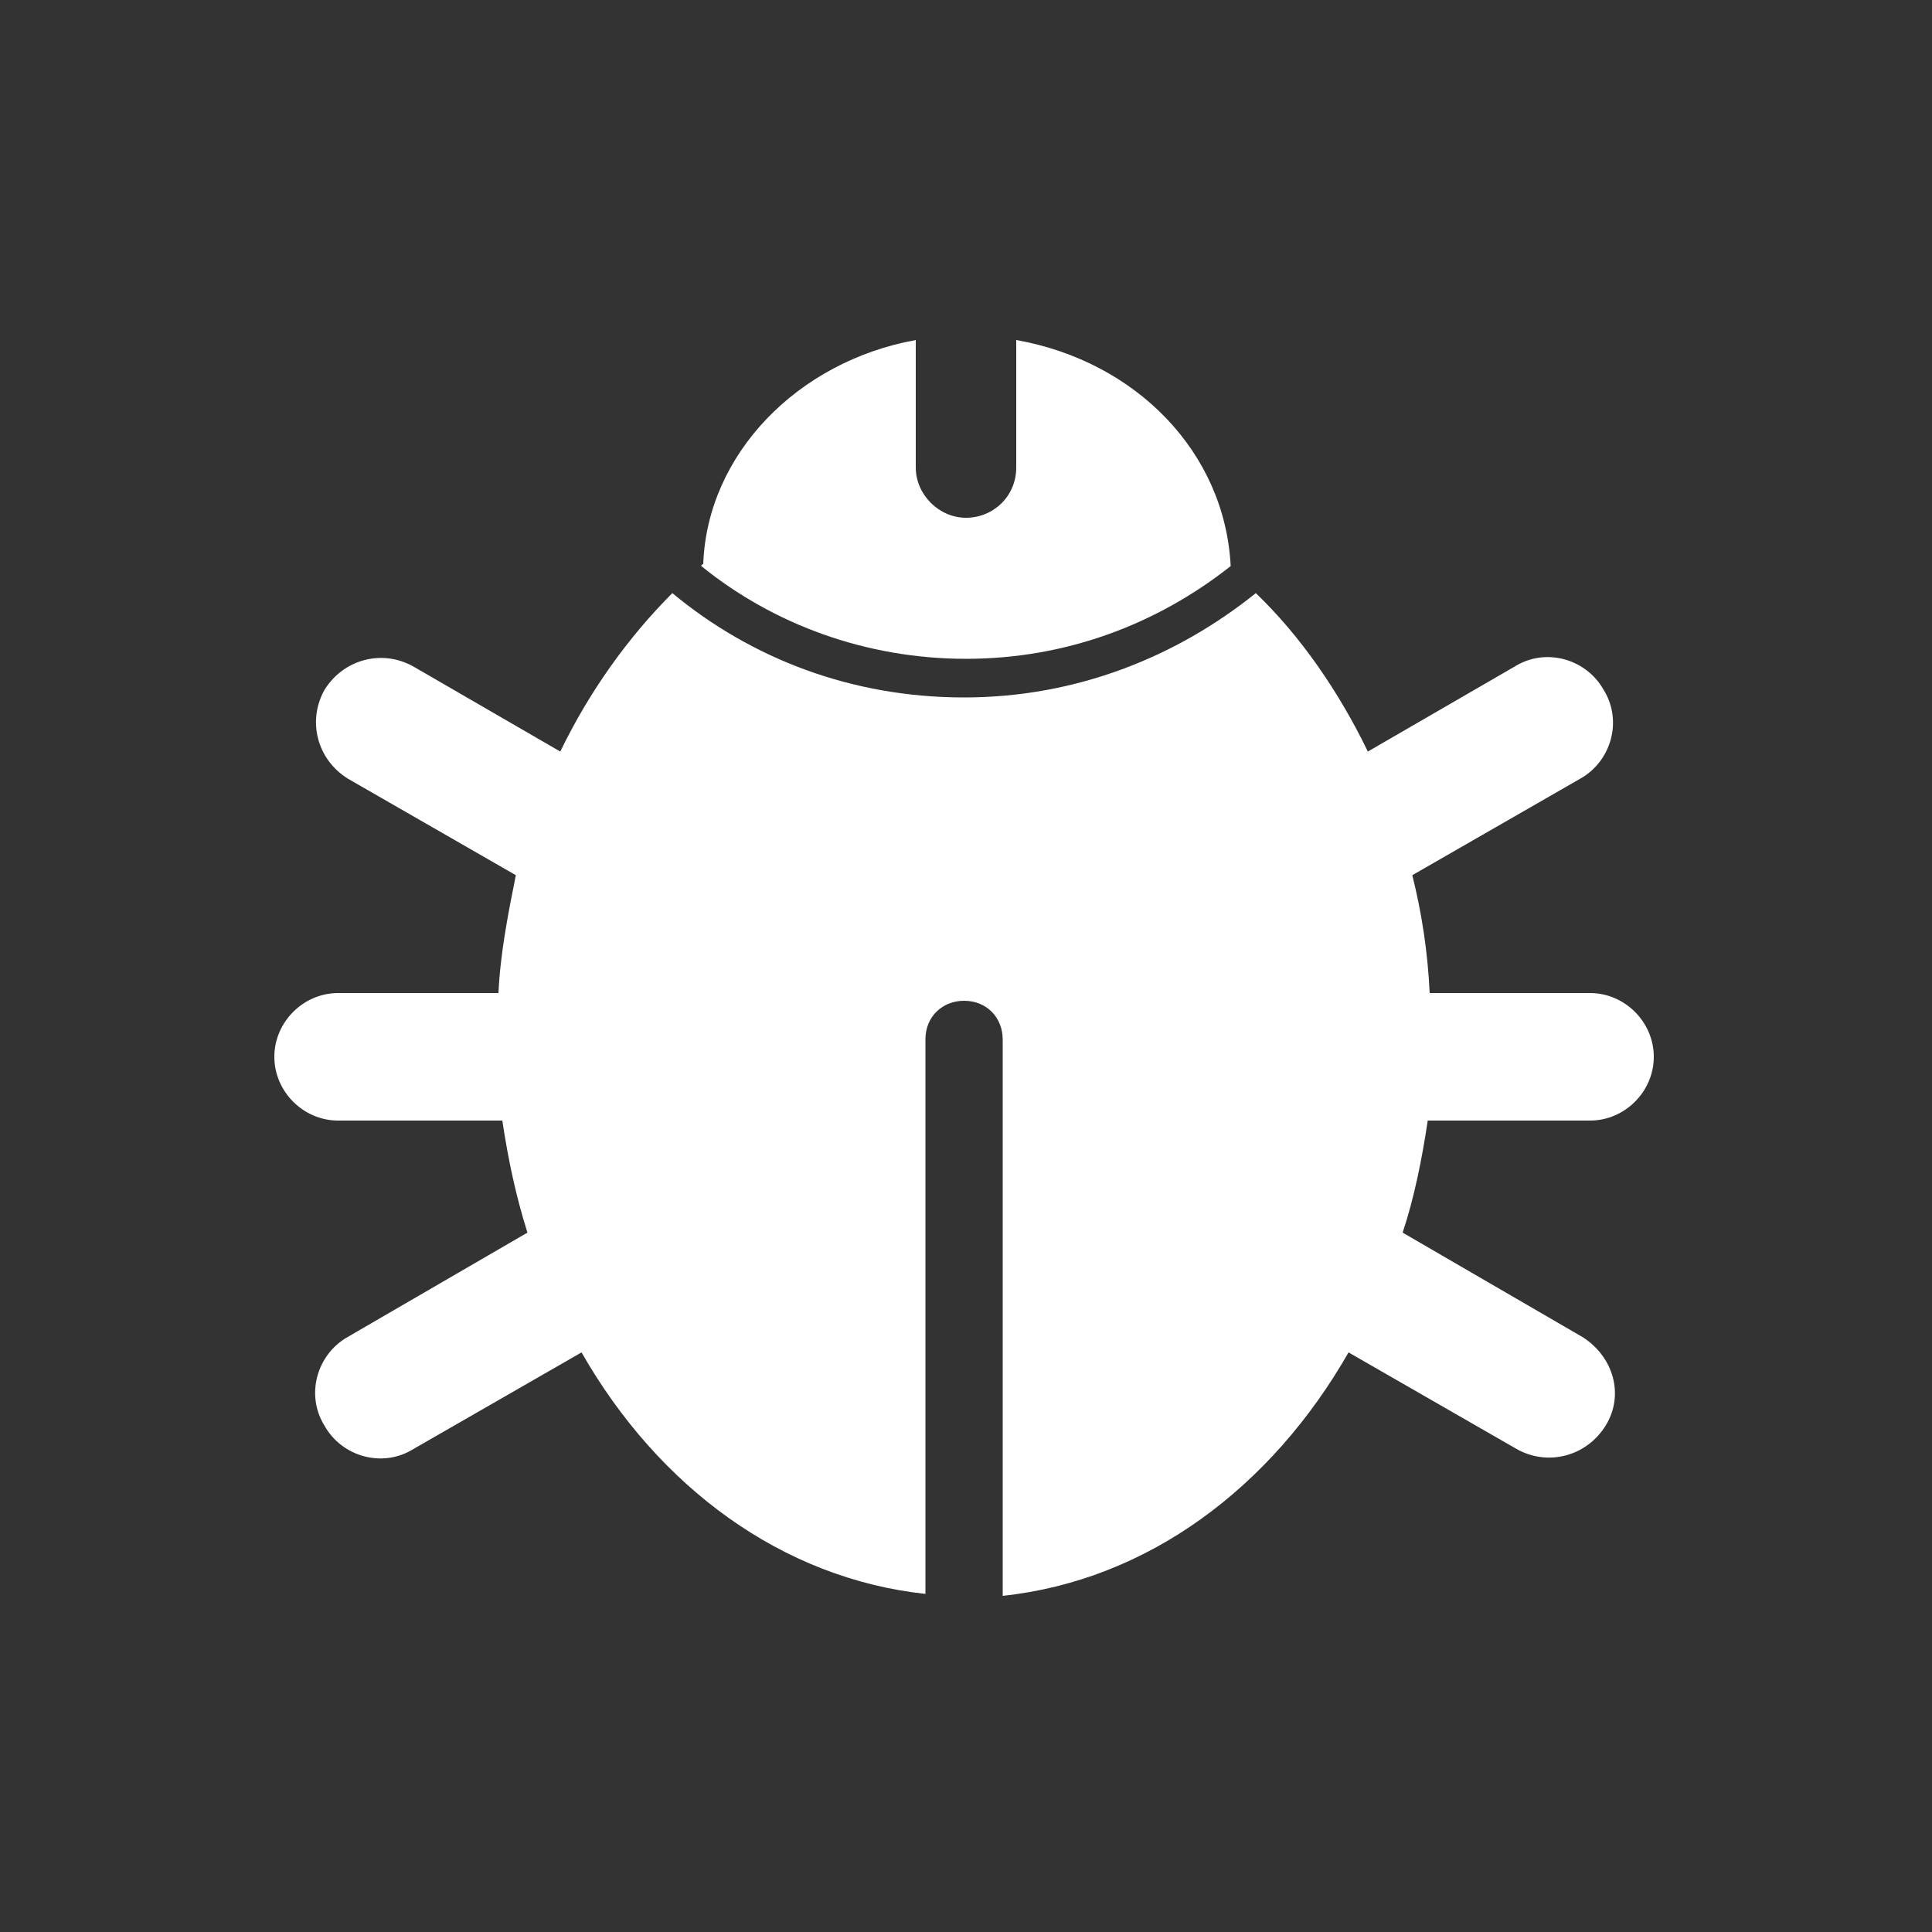
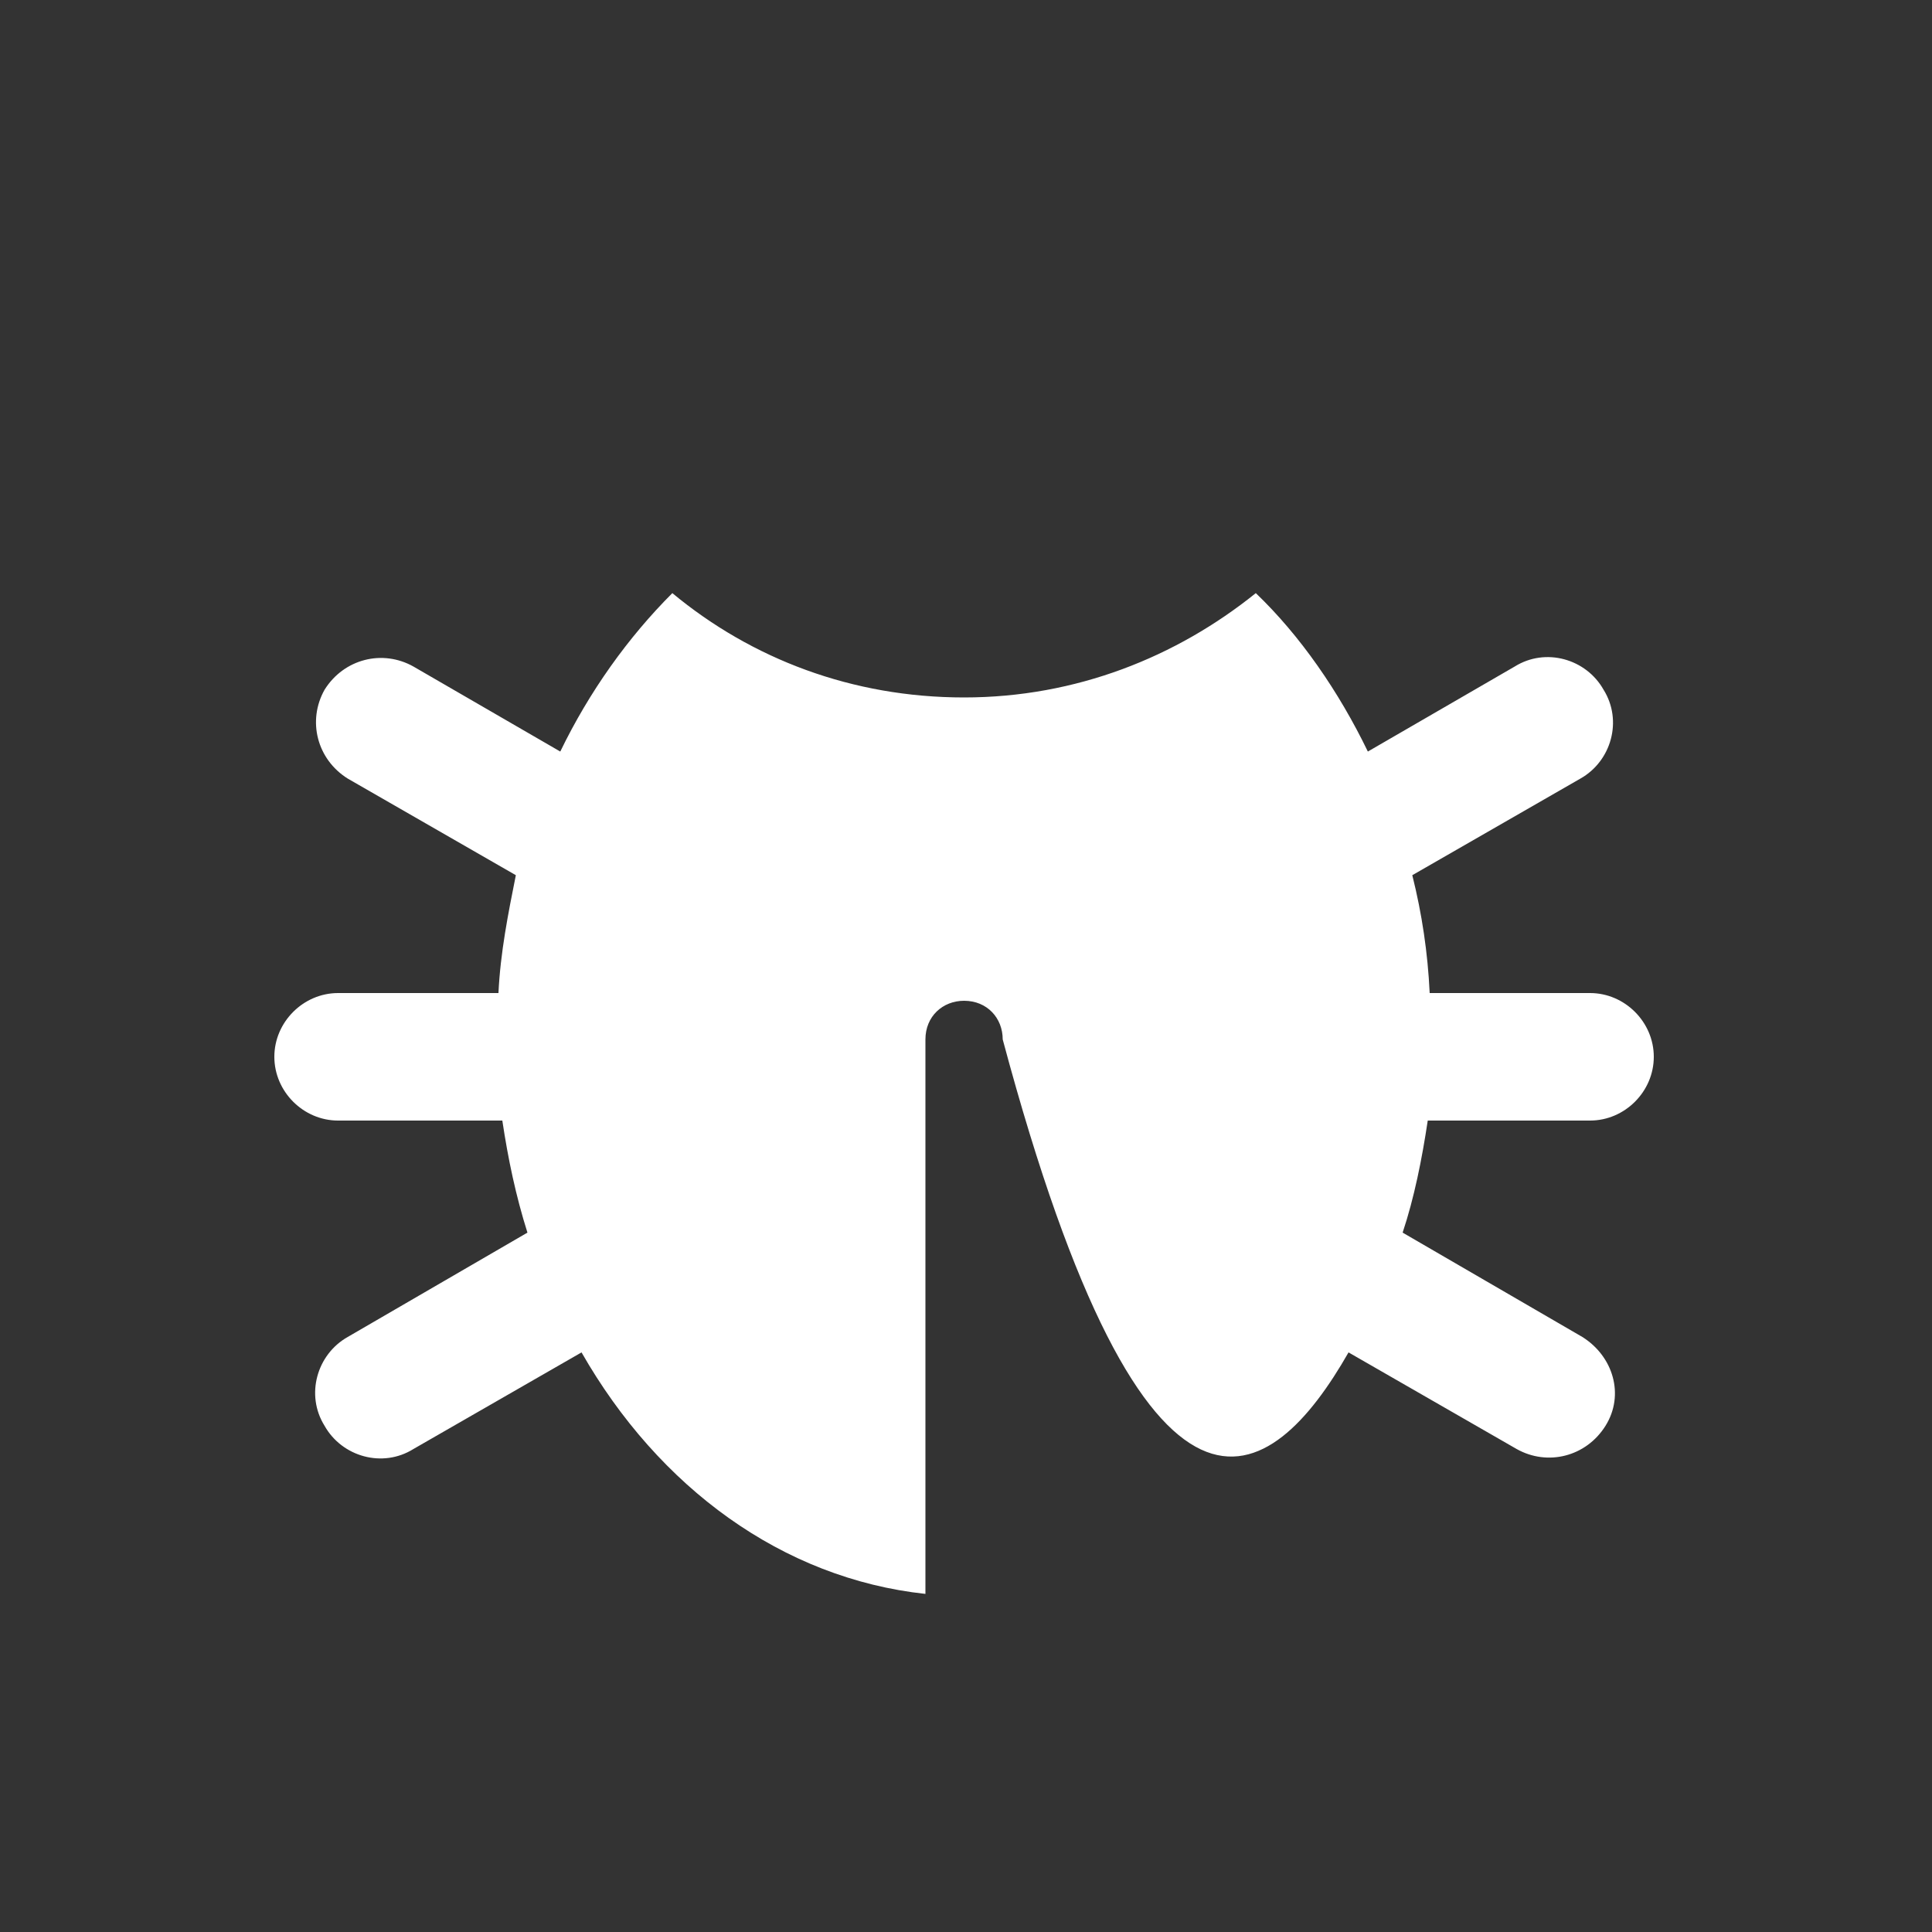
<svg xmlns="http://www.w3.org/2000/svg" id="Layer_1" x="0px" y="0px" viewBox="0 0 100 100" style="enable-background:new 0 0 100 100;" xml:space="preserve">
  <rect x="0" y="0" width="100" height="100" fill="#333333" stroke="none" />
  <style type="text/css"> .st0{fill:#FFFFFF;} </style>
  <g>
-     <path class="st0" d="M63.7,29.3C63.6,29.2,63.6,29.2,63.7,29.3c-0.3-5.9-4.9-10.6-11.1-11.7v6.6c0,1.5-1.2,2.6-2.6,2.6 s-2.6-1.2-2.6-2.6v-6.6c-6.1,1.1-10.8,5.9-11,11.6c0,0-0.1,0-0.1,0.1c3.7,3,8.5,4.8,13.7,4.8S59.9,32.3,63.7,29.3z" />
-     <path class="st0" d="M82.3,58c1.8,0,3.3-1.5,3.3-3.3s-1.5-3.3-3.3-3.3H74c-0.1-2.1-0.4-4.1-0.9-6.1l8.7-5c1.6-0.9,2.2-3,1.2-4.6 c-0.9-1.6-3-2.2-4.6-1.2l-7.6,4.4c-1.5-3.1-3.5-6-5.8-8.2c-4.1,3.3-9.3,5.4-15.1,5.4s-11-2-15.1-5.4c-2.3,2.3-4.3,5.1-5.8,8.2 l-7.6-4.4c-1.6-0.9-3.6-0.4-4.6,1.2c-0.9,1.6-0.4,3.6,1.2,4.6l8.7,5c-0.4,2-0.8,4-0.9,6.1h-8.3c-1.8,0-3.3,1.5-3.3,3.3 s1.5,3.3,3.3,3.3h8.5c0.3,2,0.7,3.9,1.3,5.8l-9.3,5.4c-1.6,0.9-2.2,3-1.2,4.6c0.9,1.6,3,2.2,4.6,1.2l8.7-5c4,7,10.4,11.7,17.8,12.5 V53.8c0-1.2,0.9-2,2-2c1.2,0,2,0.9,2,2v28.8C59.4,81.8,65.8,77,69.8,70l8.7,5c1.6,0.9,3.6,0.4,4.6-1.2s0.4-3.6-1.2-4.6l-9.3-5.4 c0.6-1.8,1-3.8,1.3-5.8L82.3,58L82.3,58z" />
+     <path class="st0" d="M82.3,58c1.8,0,3.3-1.5,3.3-3.3s-1.5-3.3-3.3-3.3H74c-0.1-2.1-0.4-4.1-0.9-6.1l8.7-5c1.6-0.9,2.2-3,1.2-4.6 c-0.9-1.6-3-2.2-4.6-1.2l-7.6,4.4c-1.5-3.1-3.5-6-5.8-8.2c-4.1,3.3-9.3,5.4-15.1,5.4s-11-2-15.1-5.4c-2.3,2.3-4.3,5.1-5.8,8.2 l-7.6-4.4c-1.6-0.9-3.6-0.4-4.6,1.2c-0.9,1.6-0.4,3.6,1.2,4.6l8.7,5c-0.4,2-0.8,4-0.9,6.1h-8.3c-1.8,0-3.3,1.5-3.3,3.3 s1.5,3.3,3.3,3.3h8.5c0.3,2,0.7,3.9,1.3,5.8l-9.3,5.4c-1.6,0.9-2.2,3-1.2,4.6c0.9,1.6,3,2.2,4.6,1.2l8.7-5c4,7,10.4,11.7,17.8,12.5 V53.8c0-1.2,0.9-2,2-2c1.2,0,2,0.9,2,2C59.4,81.8,65.8,77,69.8,70l8.7,5c1.6,0.9,3.6,0.4,4.6-1.2s0.4-3.6-1.2-4.6l-9.3-5.4 c0.6-1.8,1-3.8,1.3-5.8L82.3,58L82.3,58z" />
  </g>
</svg>